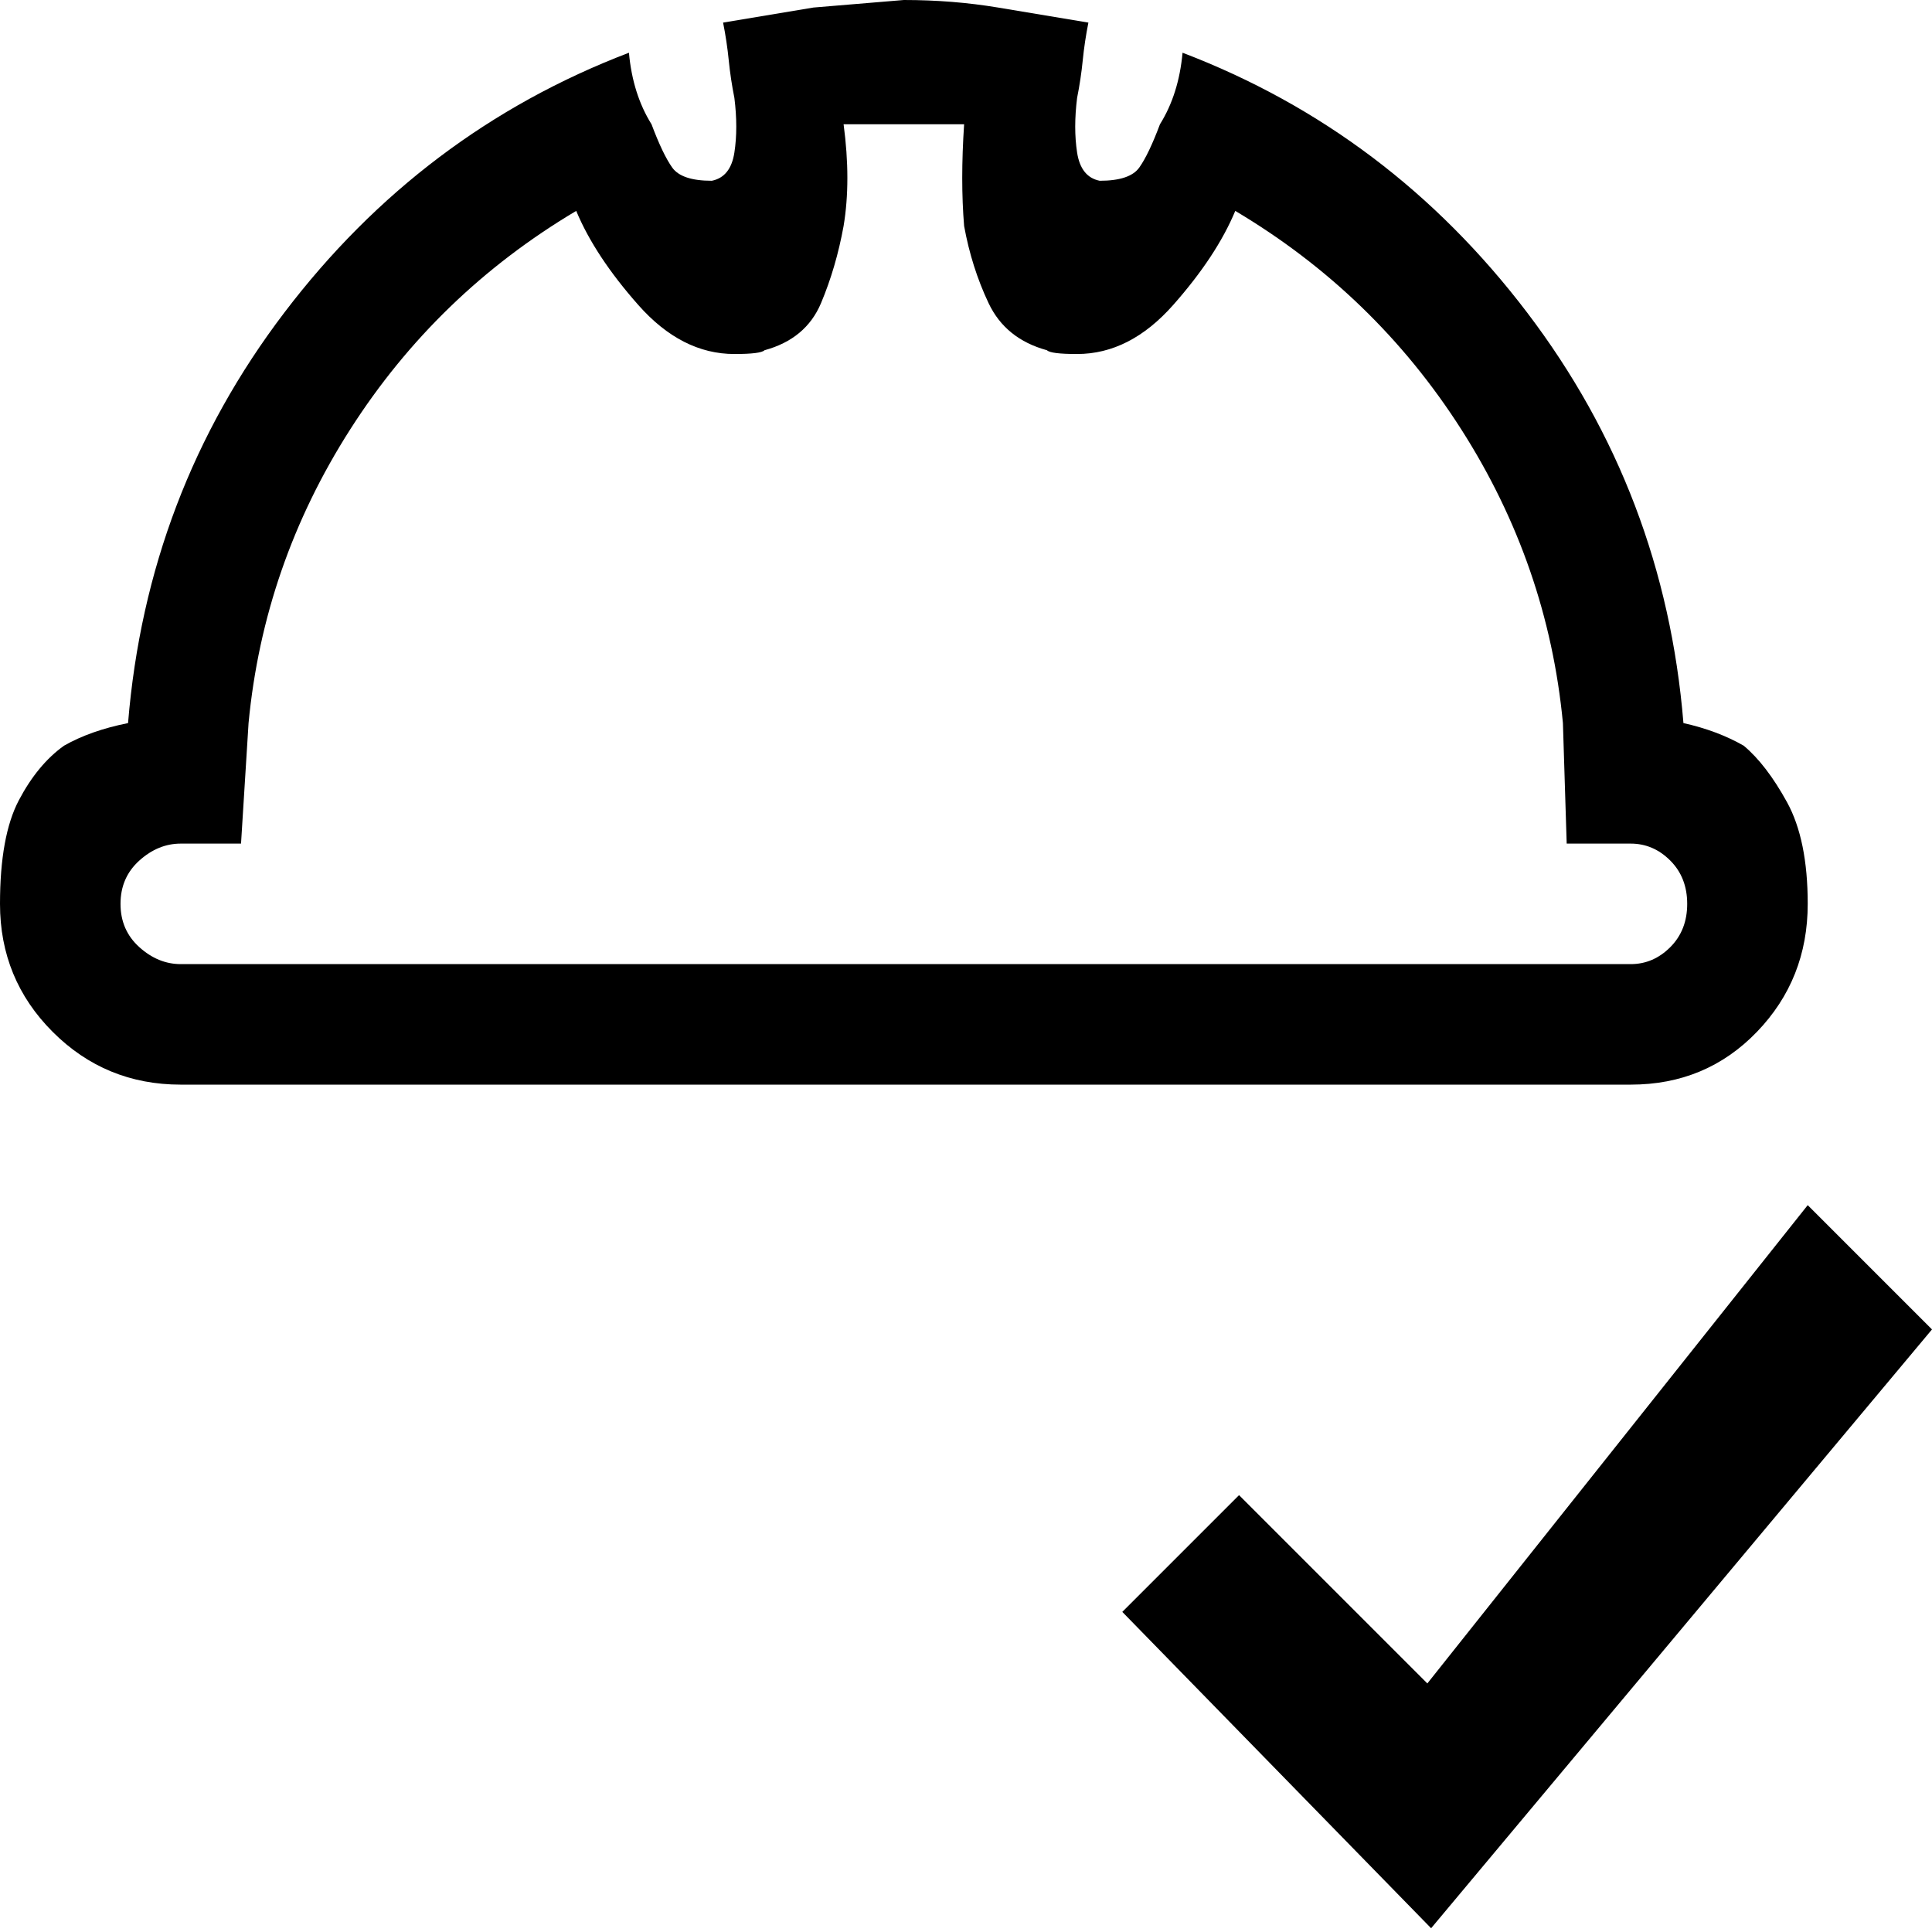
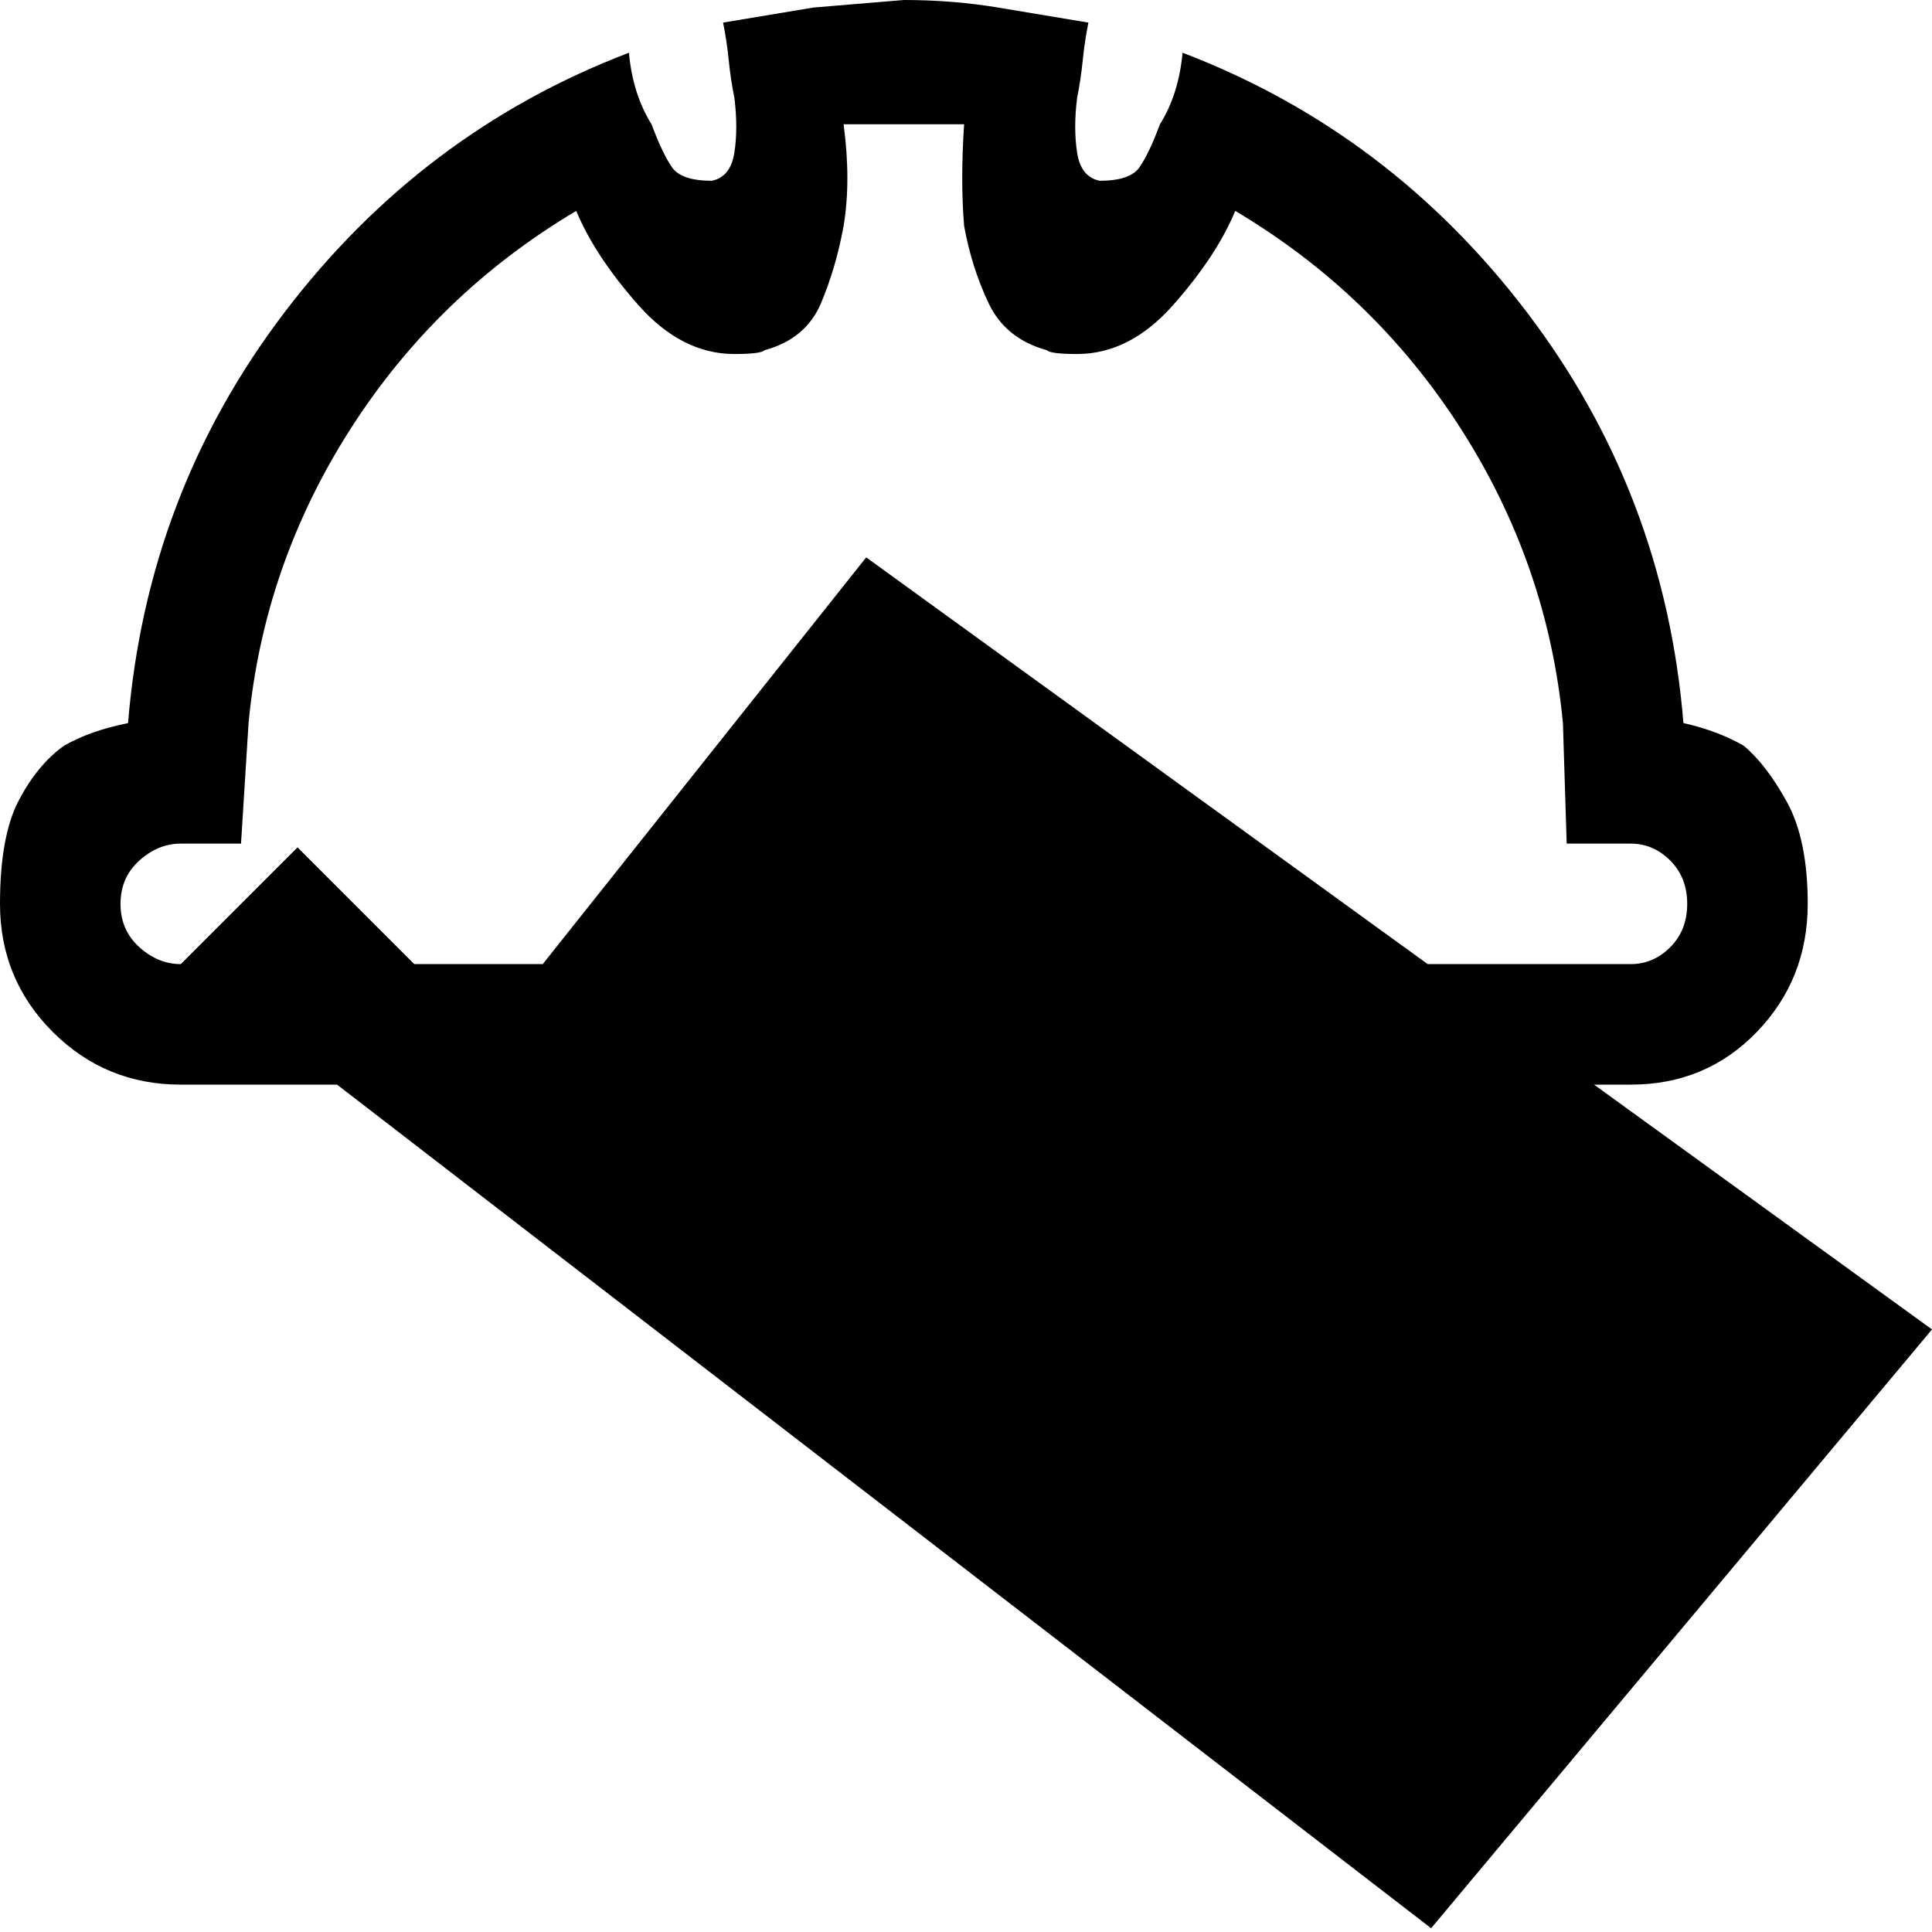
<svg xmlns="http://www.w3.org/2000/svg" viewBox="0 0 512 512">
-   <path d="M16.967 197.614q6.986-3.992 16.967-5.988 4.99-60.881 41.419-108.788t91.321-68.865q.999 10.978 5.989 18.963 2.994 7.984 5.489 11.477t10.48 3.493q4.99-.998 5.988-7.485t0-14.472q-.998-4.99-1.497-9.98t-1.497-9.98l23.953-3.993L239.532 0q12.975 0 24.951 1.996l23.954 3.992q-.998 4.99-1.497 9.98t-1.498 9.981q-.998 7.985 0 14.472t5.989 7.485q7.984 0 10.48-3.493t5.489-11.477q4.99-7.985 5.988-18.963 54.893 20.959 91.322 68.865t41.419 108.788q8.982 1.996 15.968 5.988 5.989 4.99 11.478 14.97t5.49 26.948q0 19.961-13.474 33.934t-33.435 13.973H47.906q-19.96 0-33.933-13.973T0 239.532q0-17.965 4.99-27.446t11.977-14.472zm30.94 57.887h384.249q5.988 0 10.48-4.491t4.49-11.478-4.49-11.477-10.48-4.492h-16.967l-.998-31.937q-3.992-41.918-26.947-77.848T327.36 55.89q-4.99 11.976-16.468 24.951t-25.45 12.975q-6.987 0-7.985-.998-10.978-2.994-15.47-12.476t-6.487-20.46q-.998-11.977 0-26.947h-31.938q1.996 14.97 0 26.947-1.996 10.979-5.988 20.46t-14.97 12.476q-.999.998-7.985.998-13.973 0-25.45-12.975t-16.468-24.951q-36.928 21.957-59.883 57.887T65.87 191.626l-1.996 31.937H47.906q-5.988 0-10.978 4.492t-4.99 11.477 4.99 11.478 10.978 4.491zm249.512 171.665l30.94-30.94 49.902 49.903 100.803-126.753L512 352.312l-132.74 158.69z" />
+   <path d="M16.967 197.614q6.986-3.992 16.967-5.988 4.99-60.881 41.419-108.788t91.321-68.865q.999 10.978 5.989 18.963 2.994 7.984 5.489 11.477t10.48 3.493q4.99-.998 5.988-7.485t0-14.472q-.998-4.99-1.497-9.98t-1.497-9.98l23.953-3.993L239.532 0q12.975 0 24.951 1.996l23.954 3.992q-.998 4.99-1.497 9.98t-1.498 9.981q-.998 7.985 0 14.472t5.989 7.485q7.984 0 10.48-3.493t5.489-11.477q4.99-7.985 5.988-18.963 54.893 20.959 91.322 68.865t41.419 108.788q8.982 1.996 15.968 5.988 5.989 4.99 11.478 14.97t5.49 26.948q0 19.961-13.474 33.934t-33.435 13.973H47.906q-19.96 0-33.933-13.973T0 239.532q0-17.965 4.99-27.446t11.977-14.472zm30.94 57.887h384.249q5.988 0 10.48-4.491t4.49-11.478-4.49-11.477-10.48-4.492h-16.967l-.998-31.937q-3.992-41.918-26.947-77.848T327.36 55.89q-4.99 11.976-16.468 24.951t-25.45 12.975q-6.987 0-7.985-.998-10.978-2.994-15.47-12.476t-6.487-20.46q-.998-11.977 0-26.947h-31.938q1.996 14.97 0 26.947-1.996 10.979-5.988 20.46t-14.97 12.476q-.999.998-7.985.998-13.973 0-25.45-12.975t-16.468-24.951q-36.928 21.957-59.883 57.887T65.87 191.626l-1.996 31.937H47.906q-5.988 0-10.978 4.492t-4.99 11.477 4.99 11.478 10.978 4.491zl30.94-30.94 49.902 49.903 100.803-126.753L512 352.312l-132.74 158.69z" />
</svg>